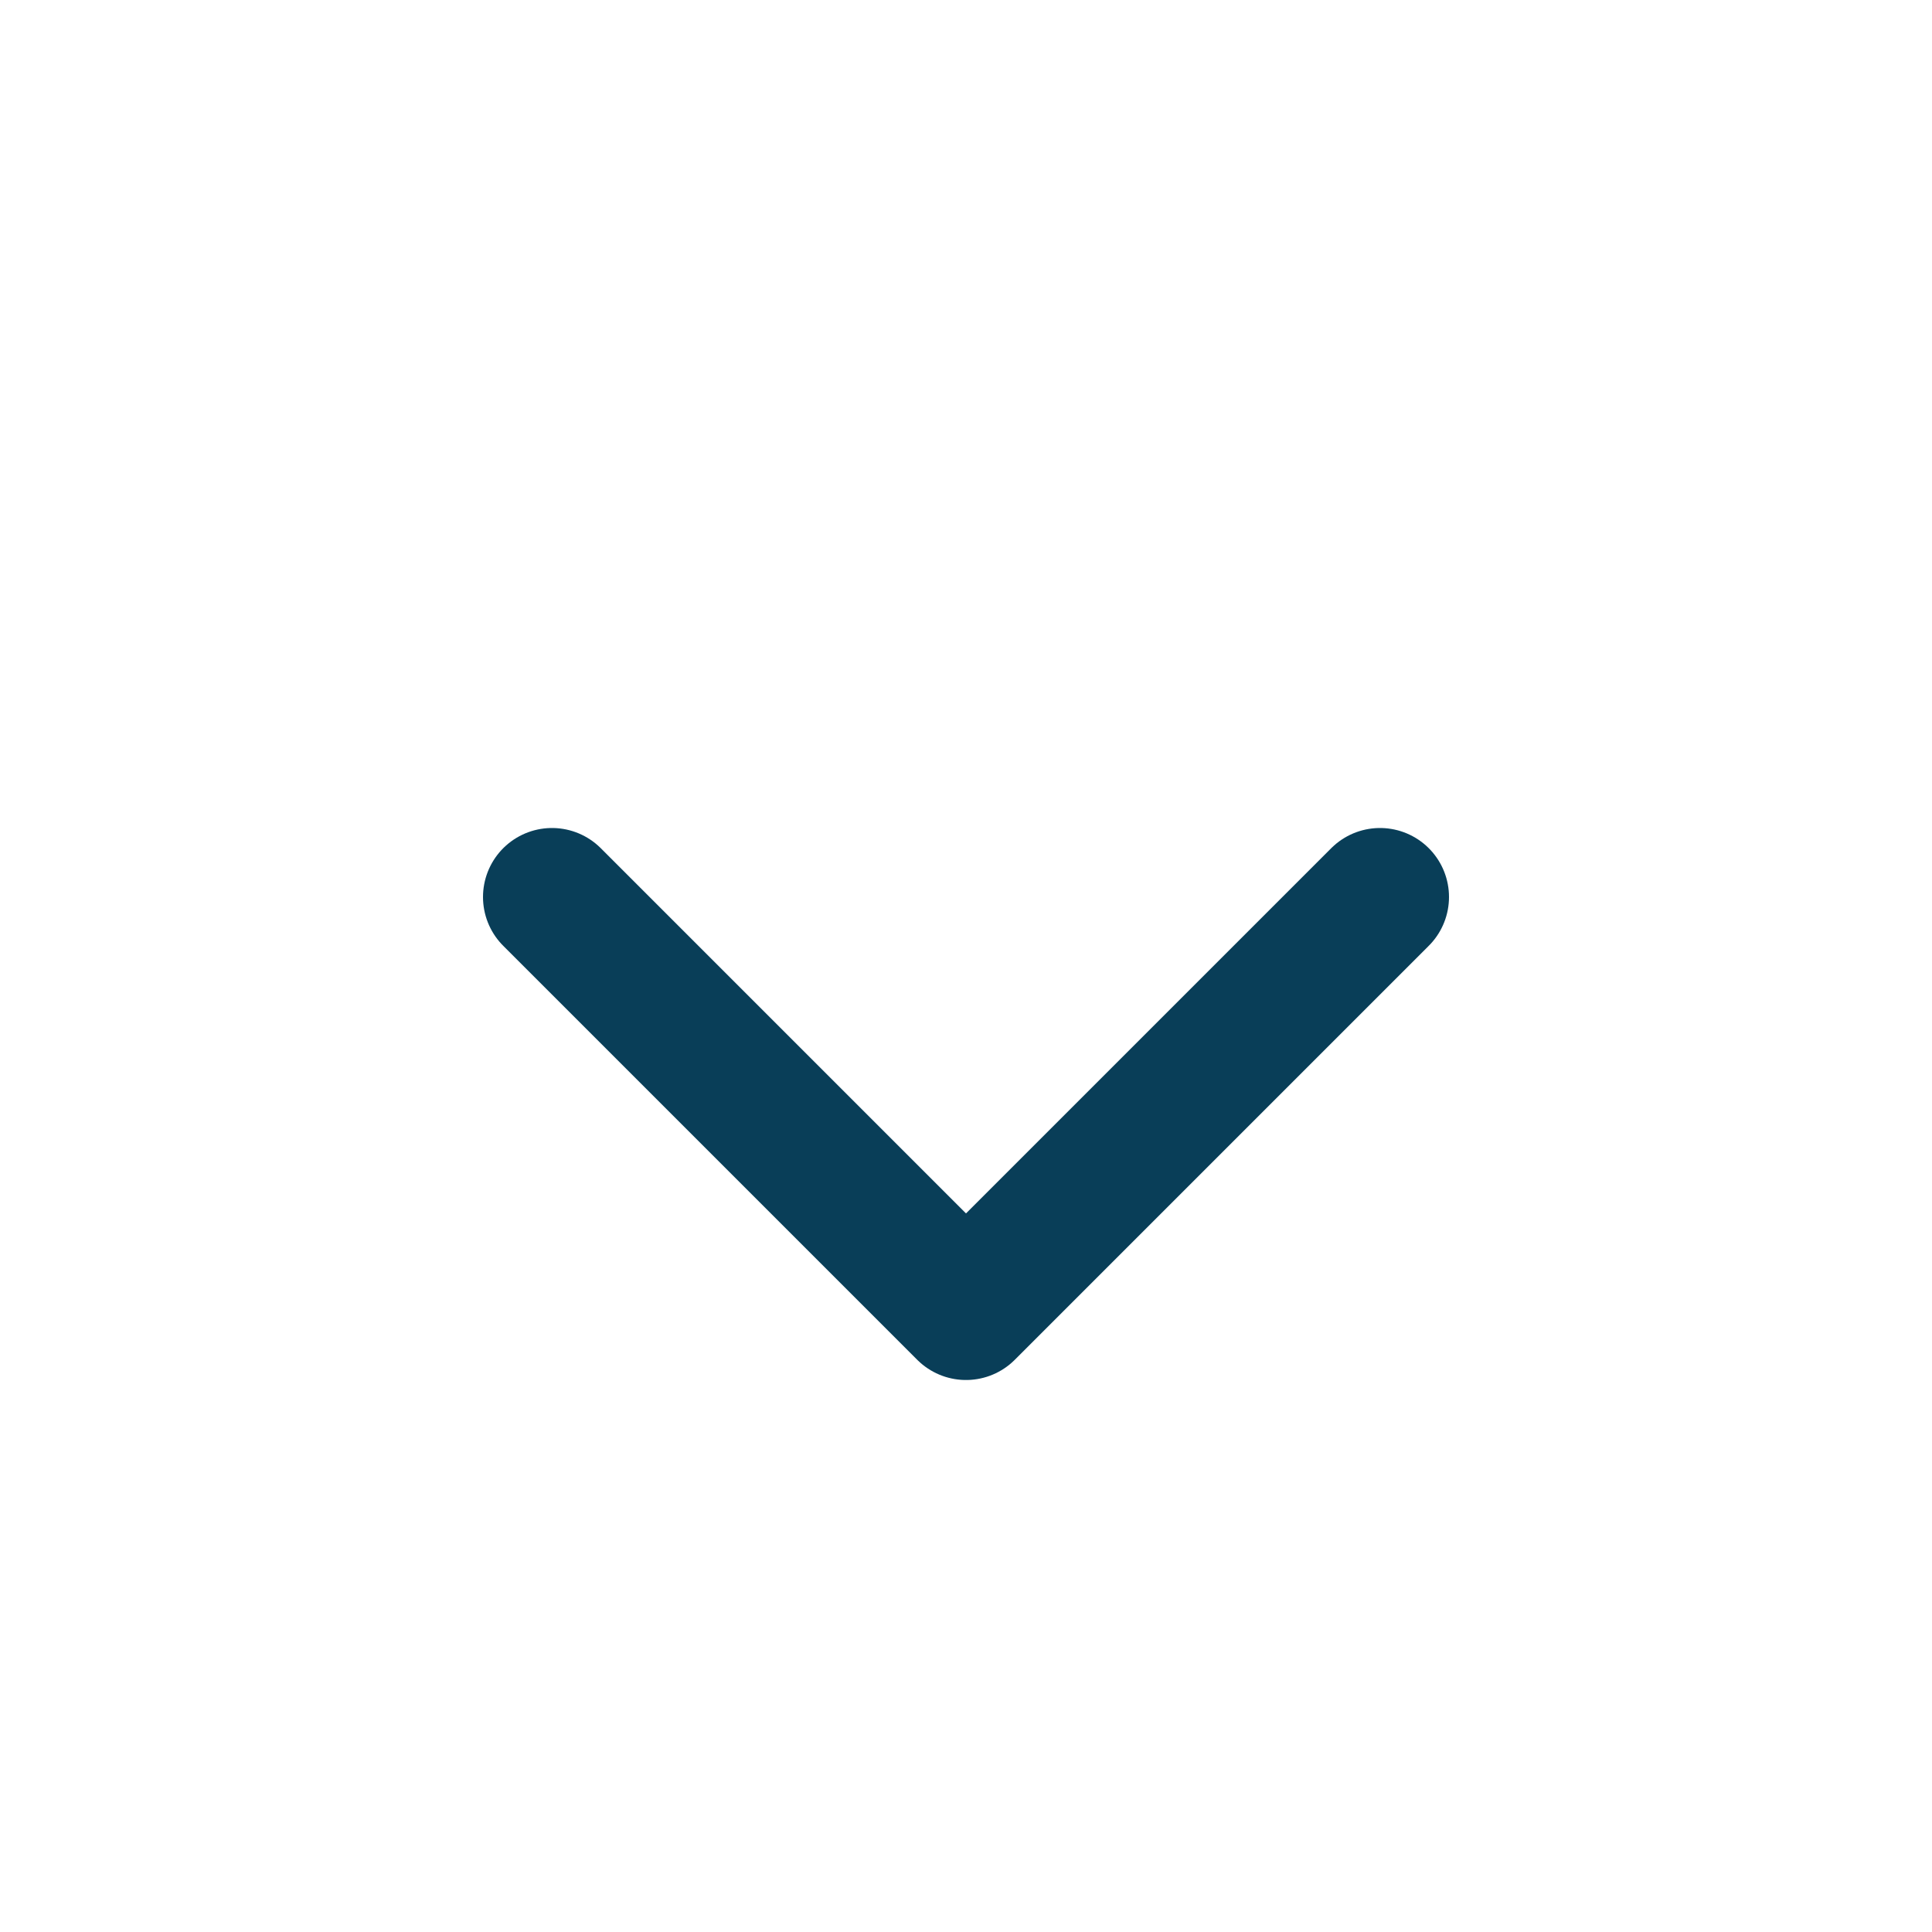
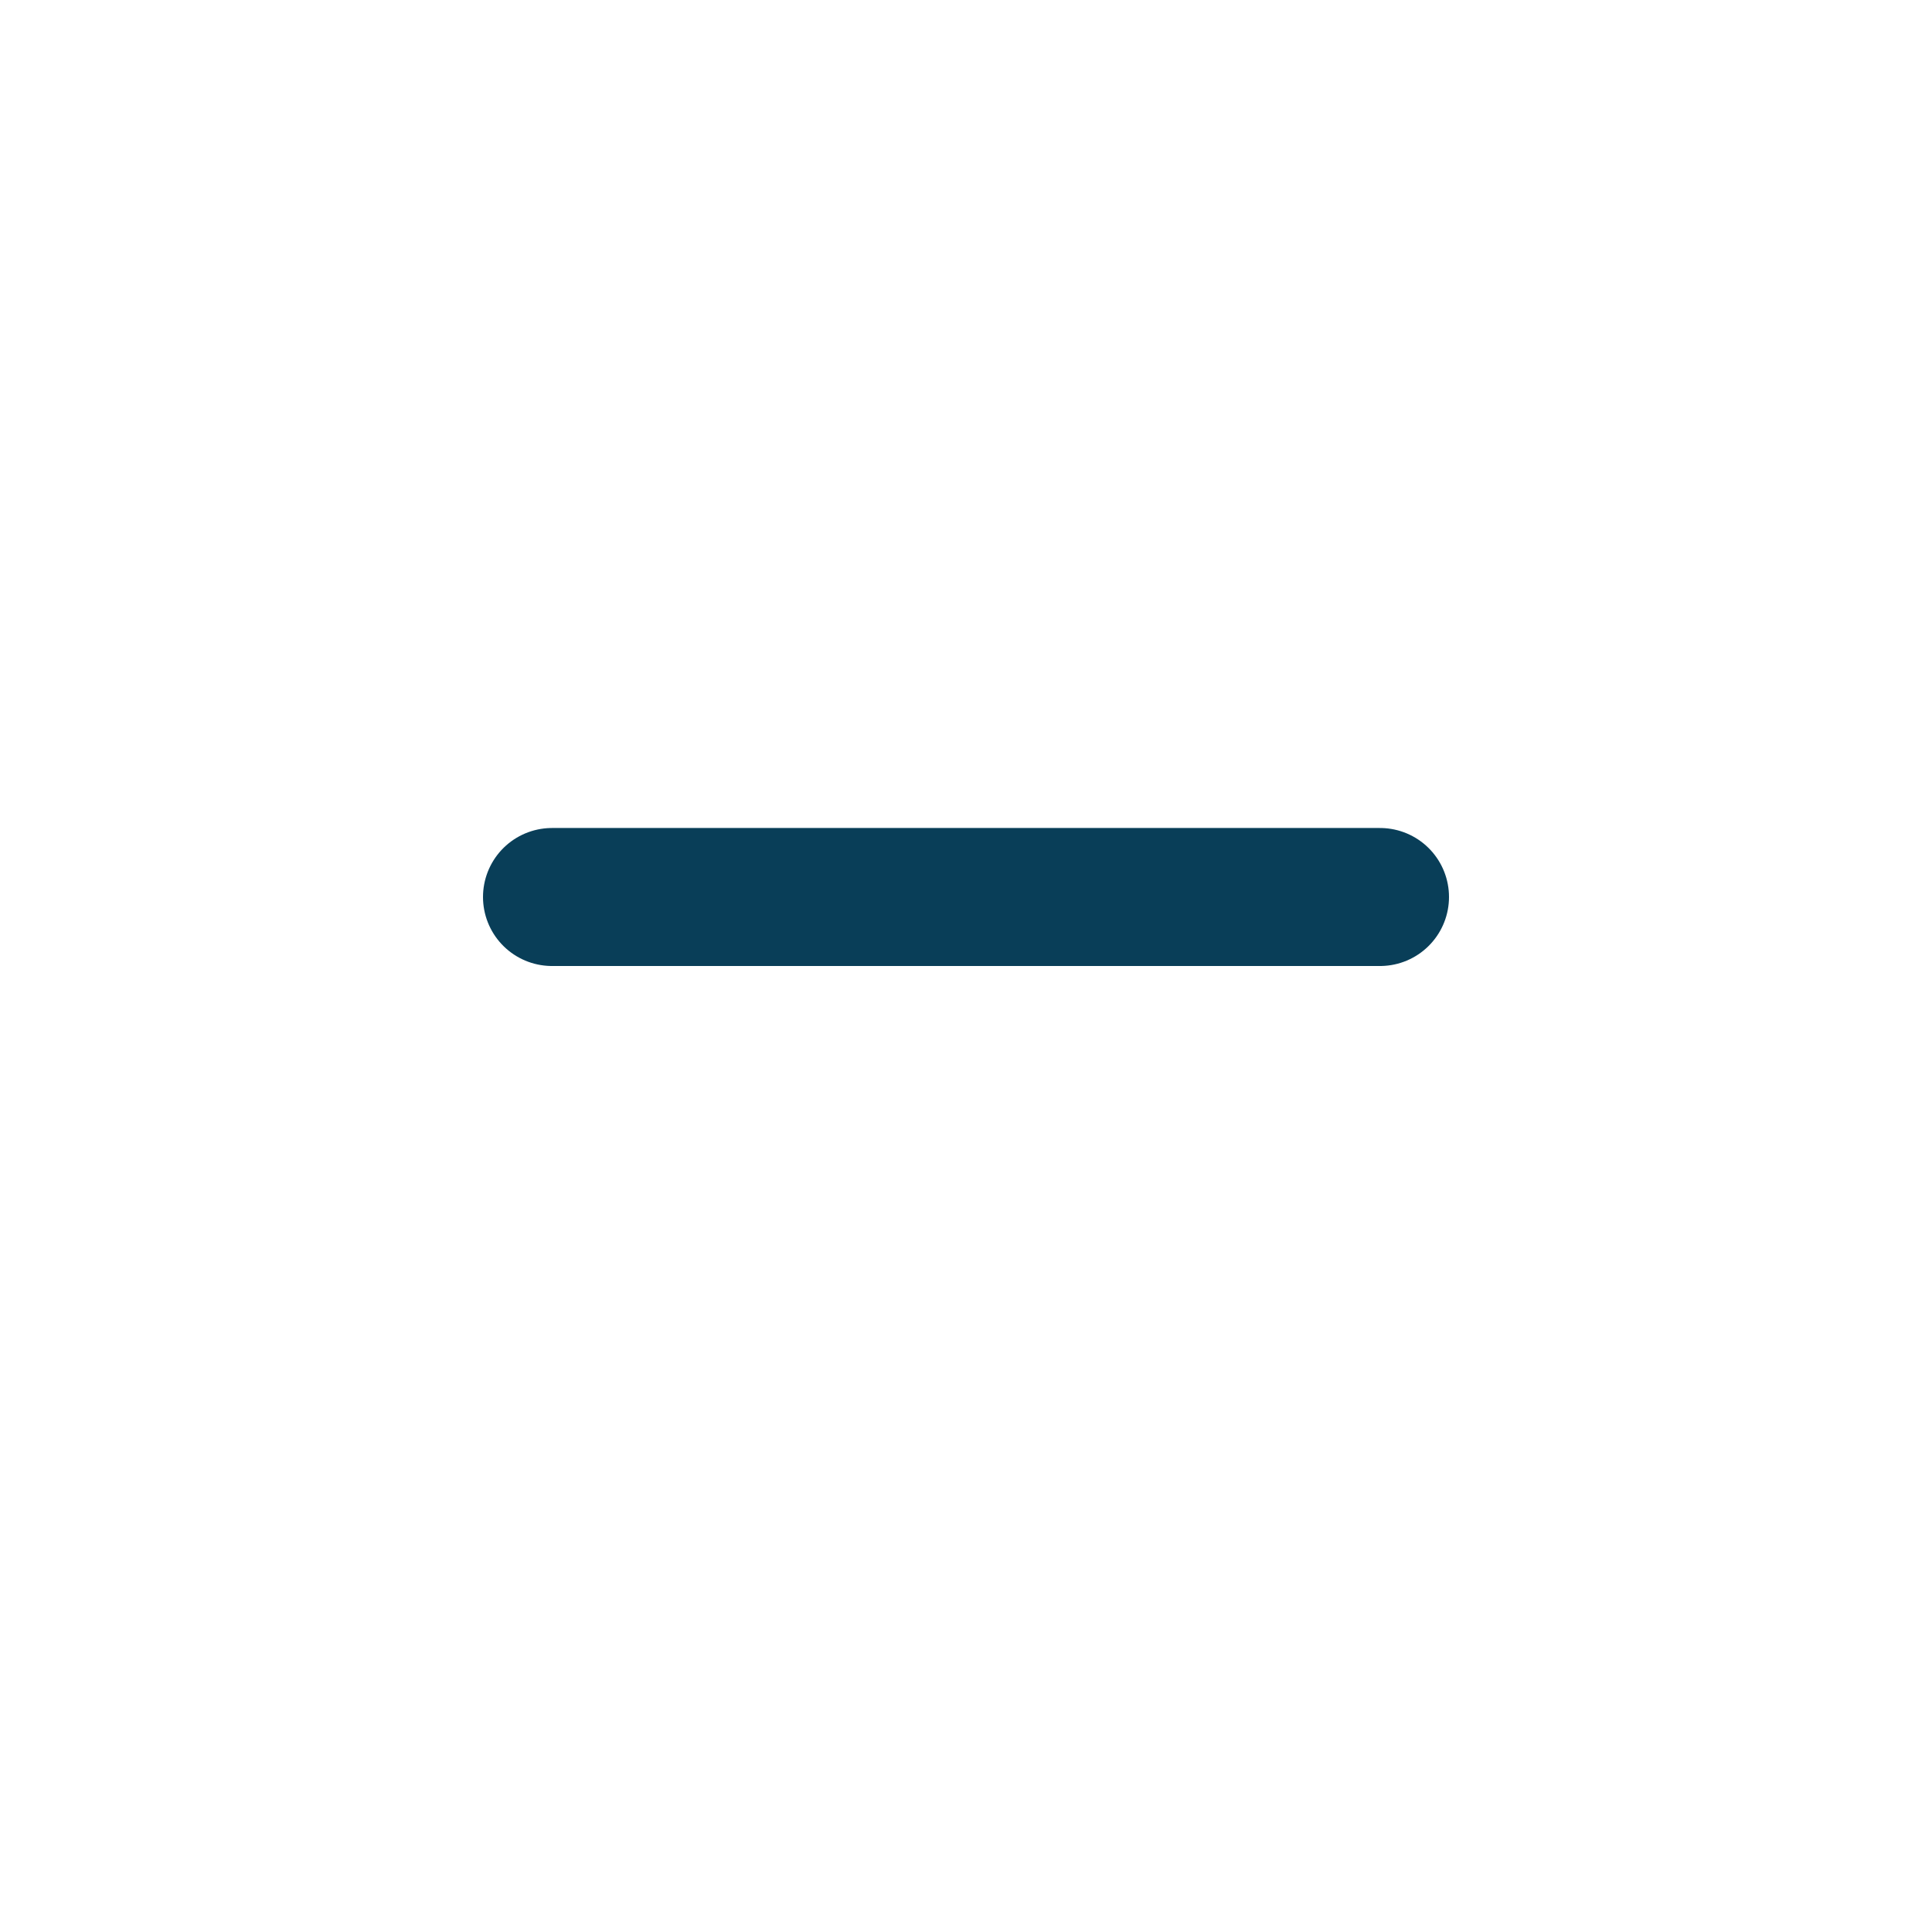
<svg xmlns="http://www.w3.org/2000/svg" width="28" height="28" viewBox="0 0 28 28" fill="none">
-   <path d="M8 13L14 19L20 13" stroke="#093E58" stroke-width="2" stroke-linecap="round" stroke-linejoin="round" />
+   <path d="M8 13L20 13" stroke="#093E58" stroke-width="2" stroke-linecap="round" stroke-linejoin="round" />
</svg>